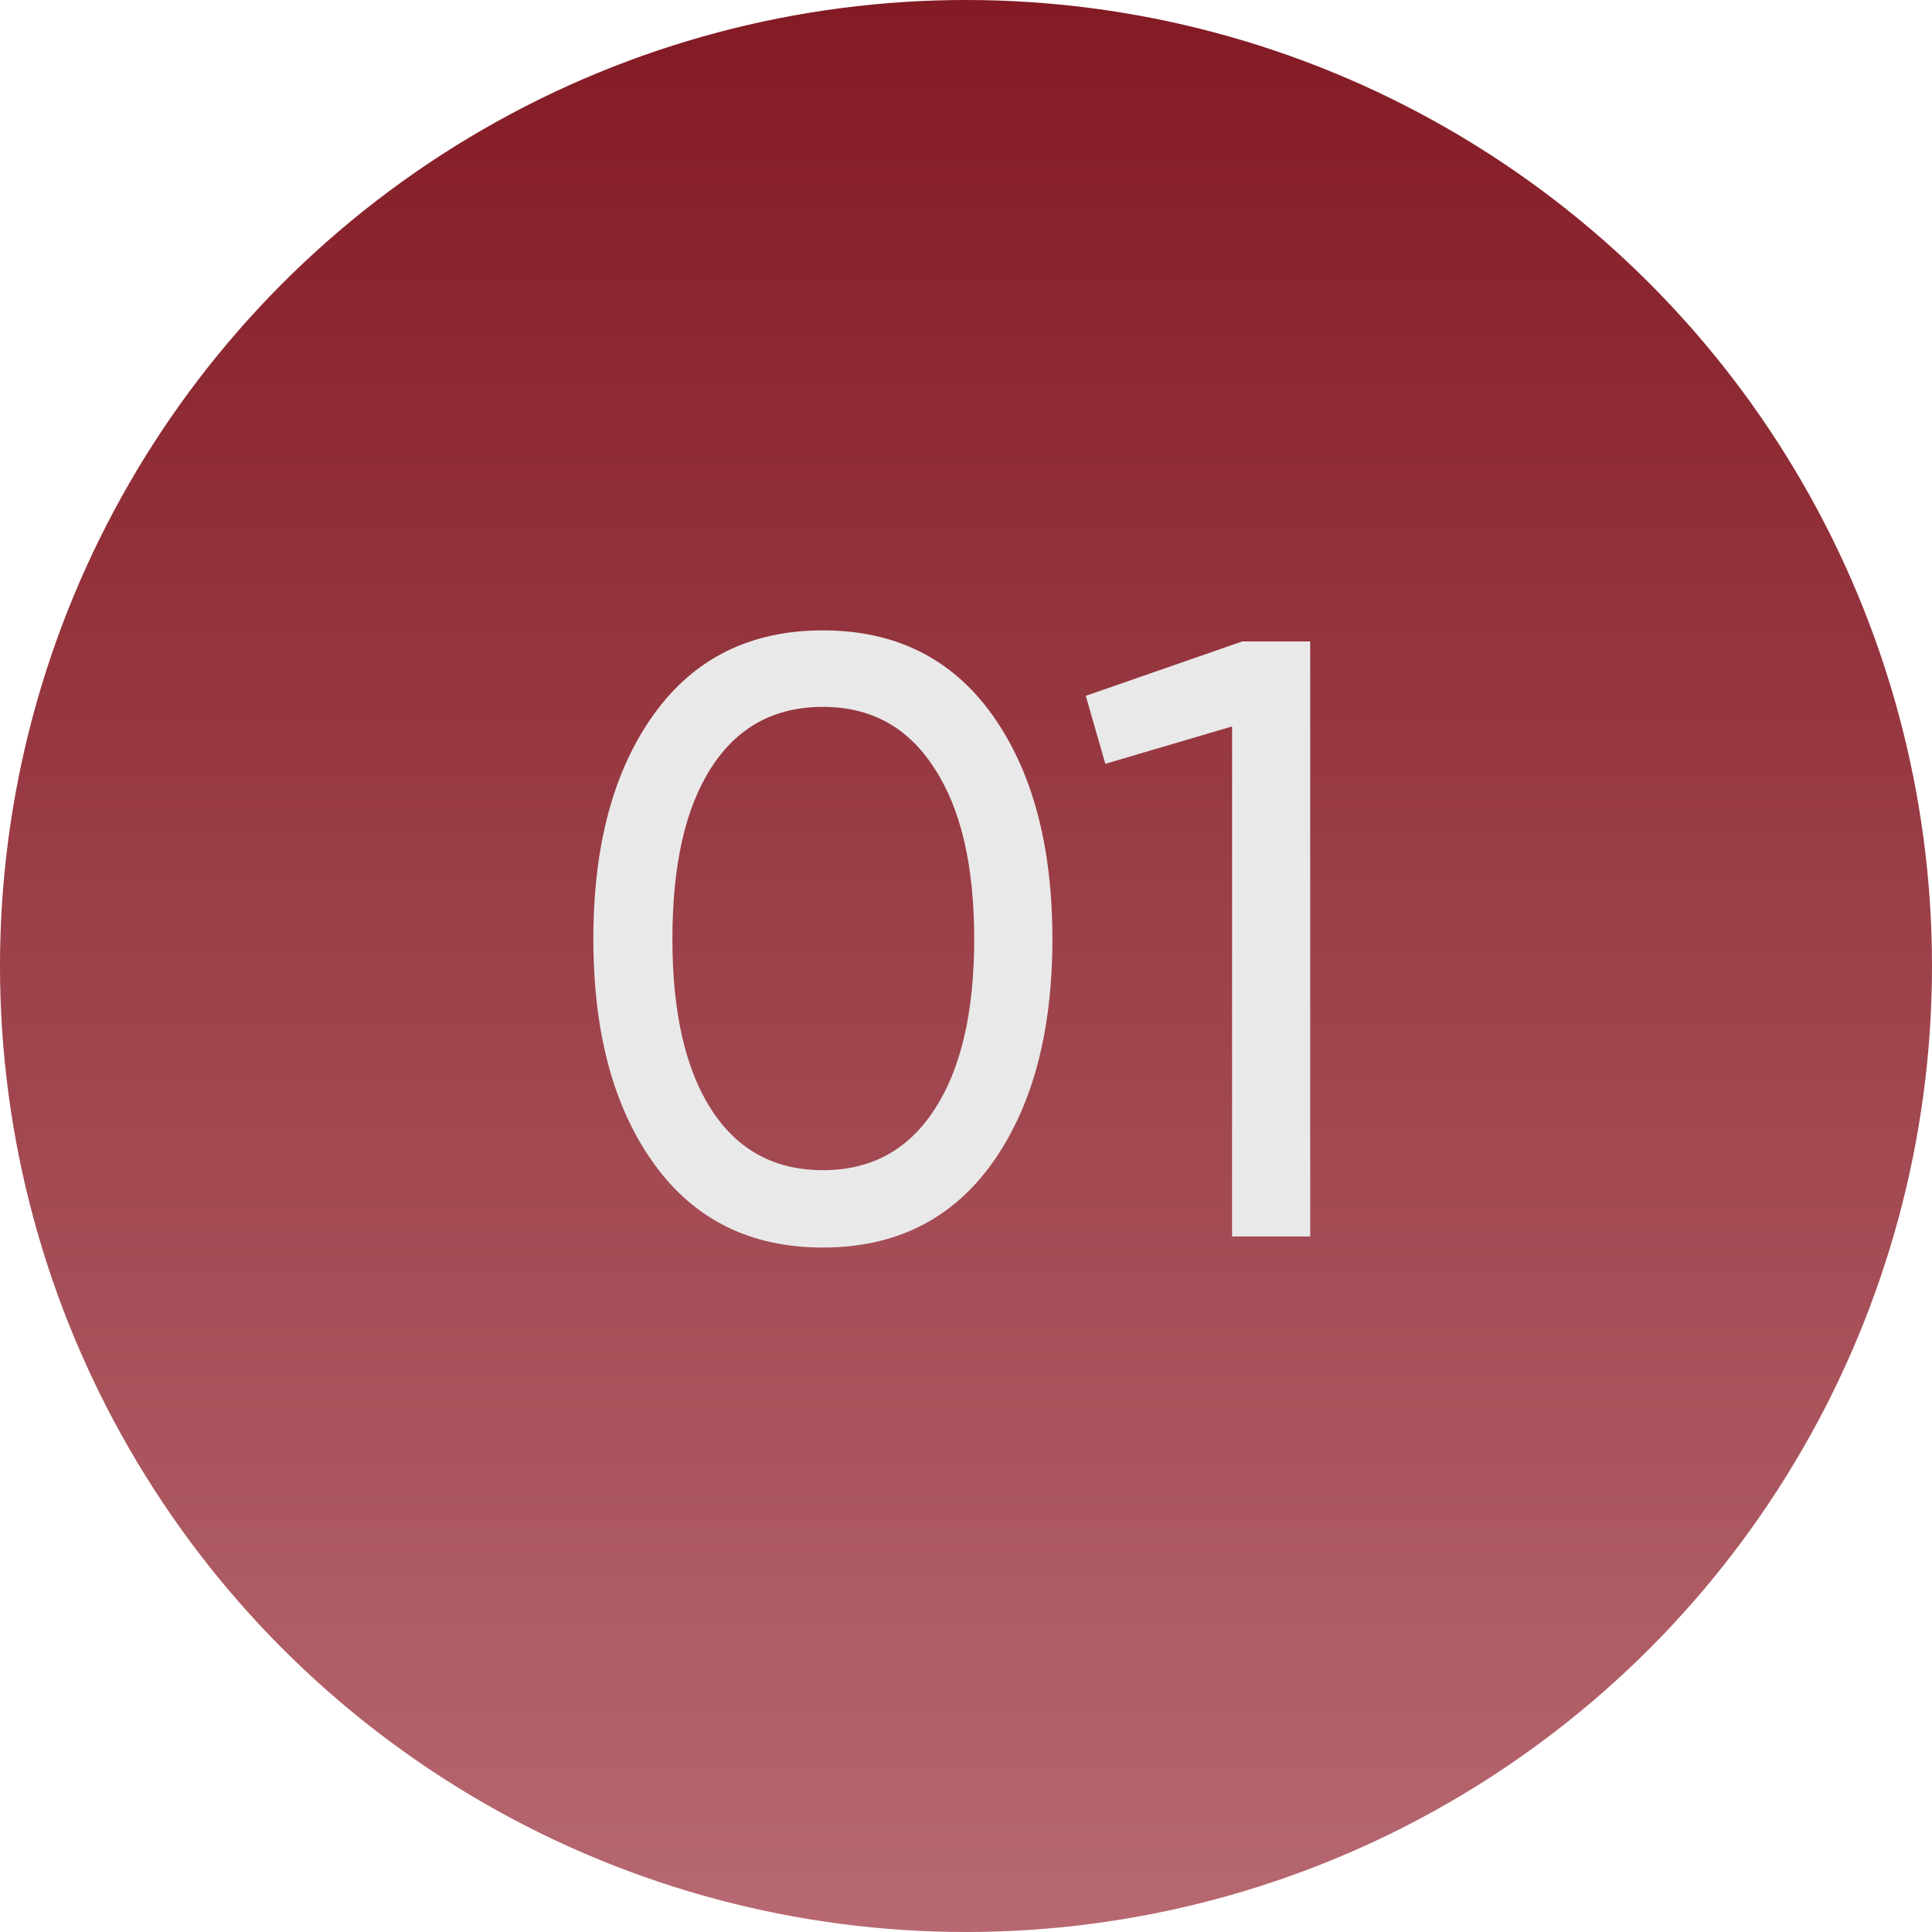
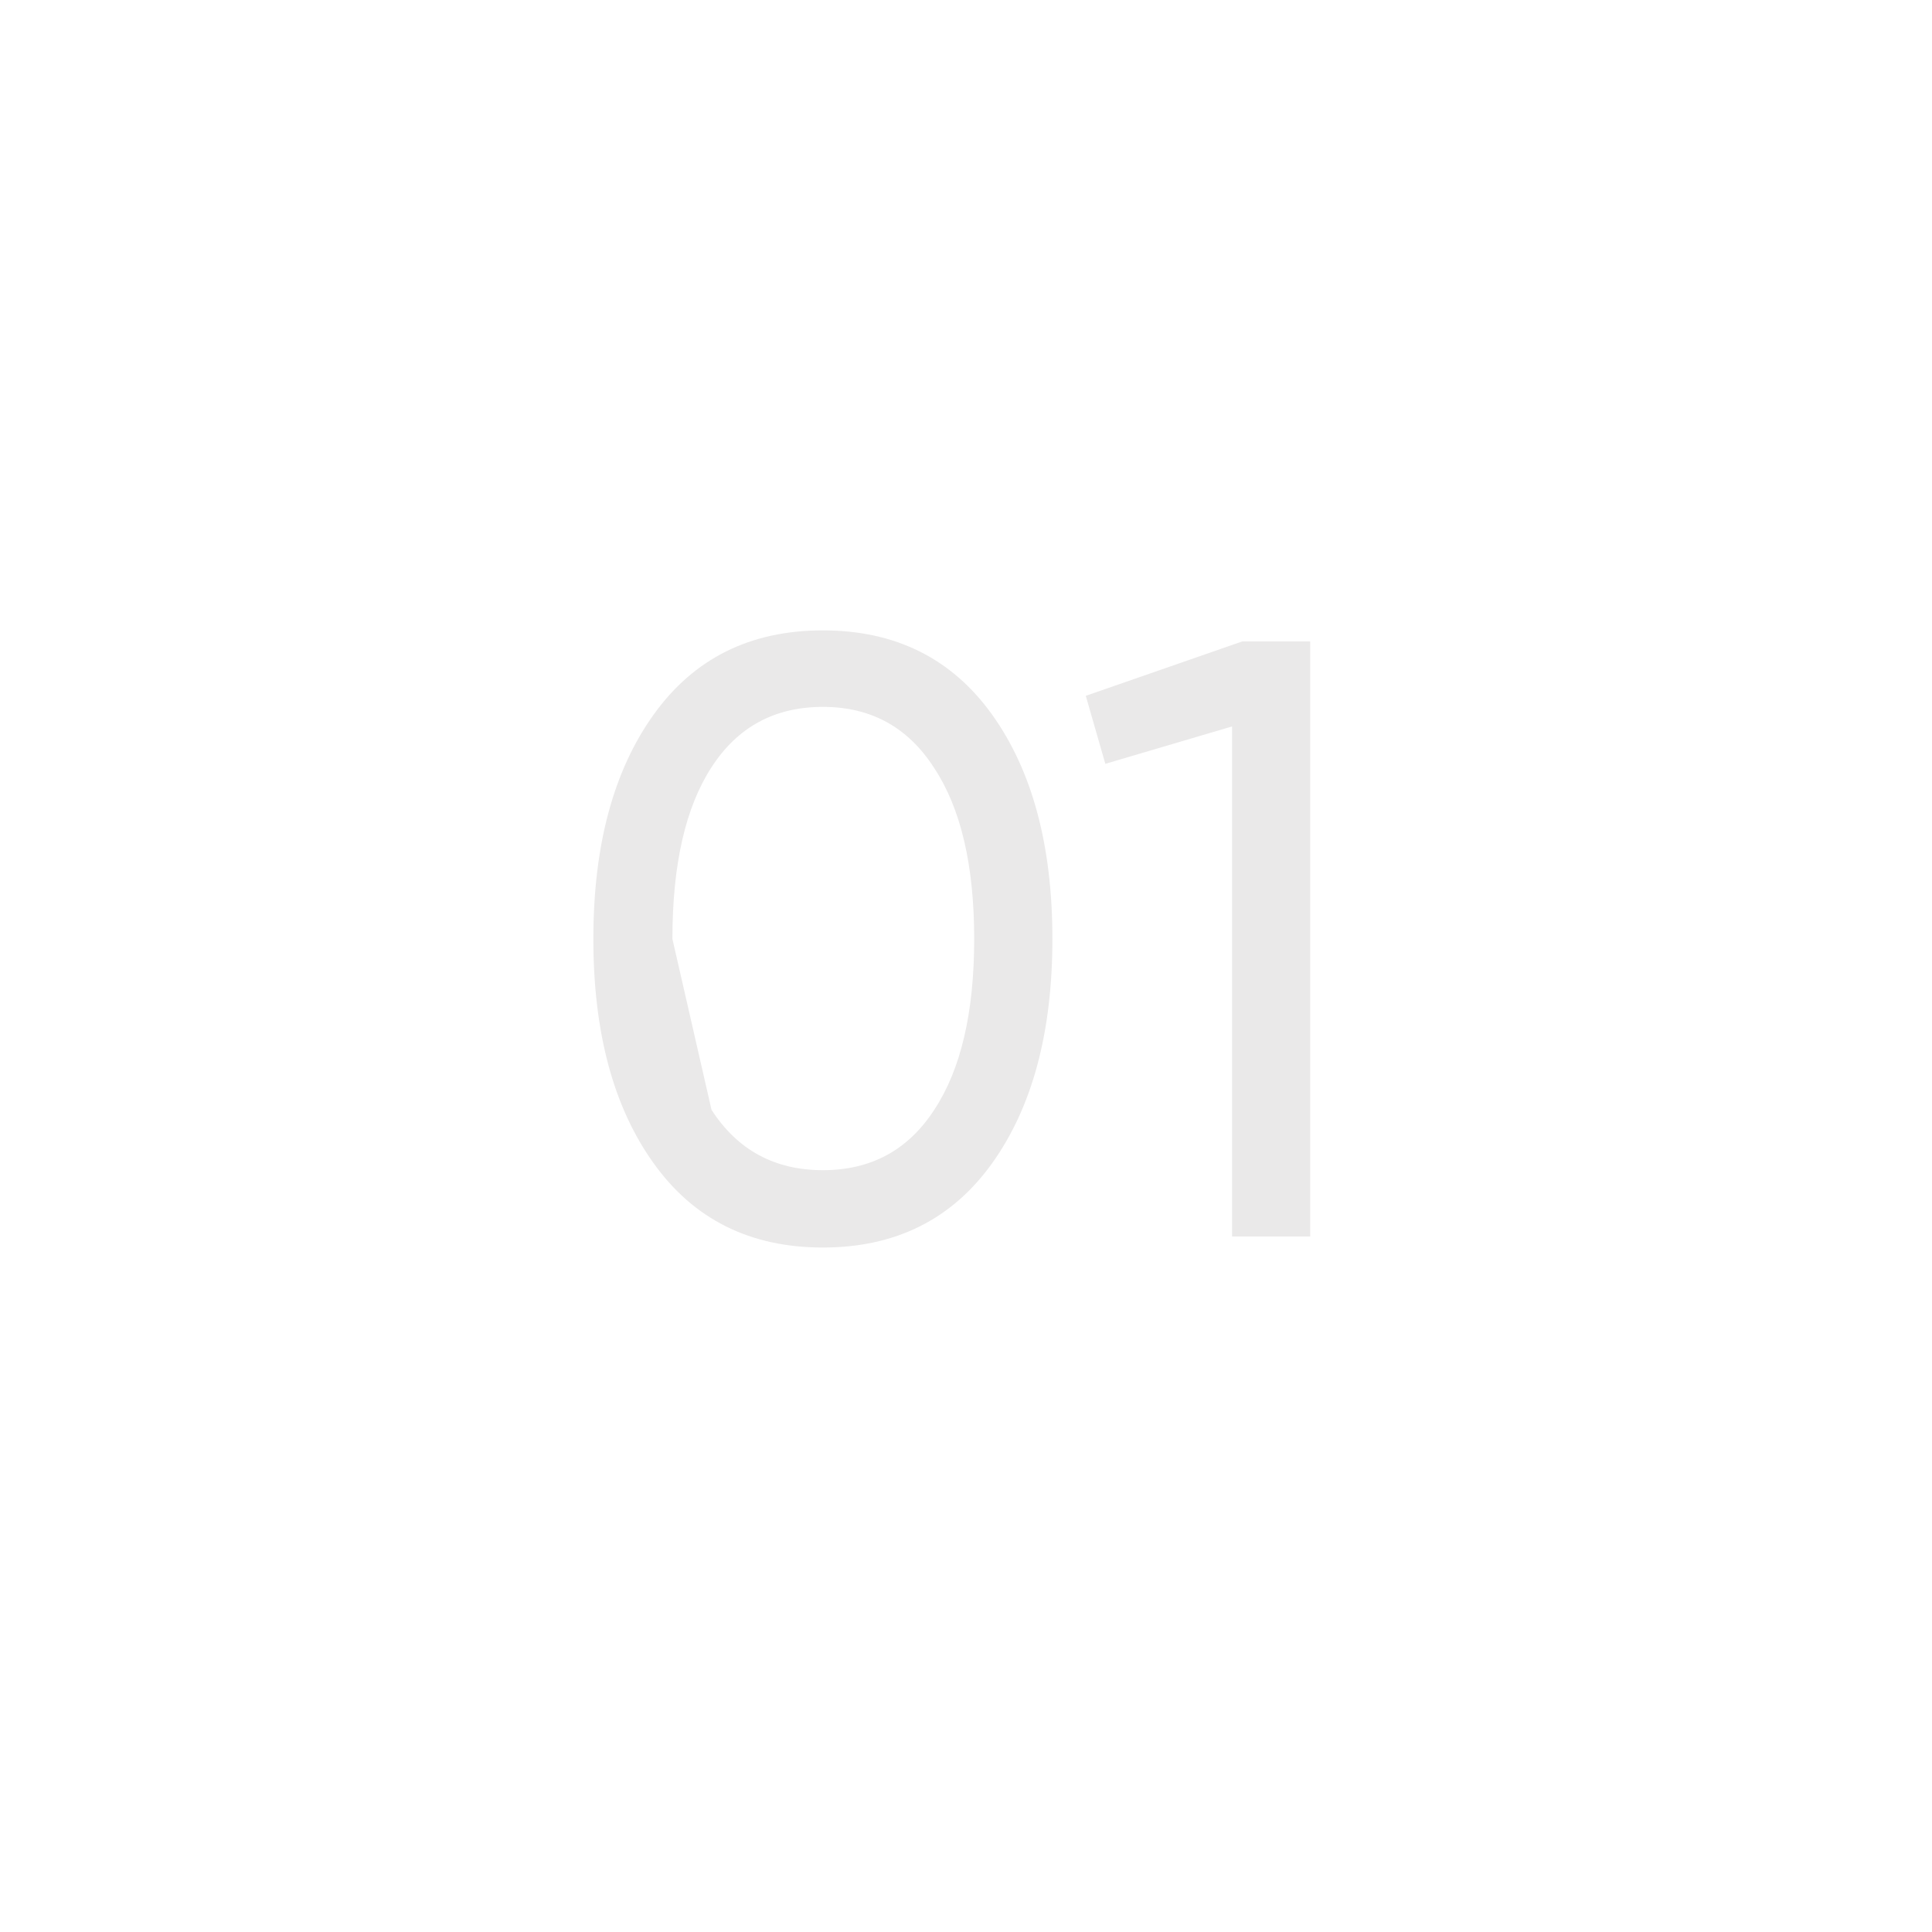
<svg xmlns="http://www.w3.org/2000/svg" width="25" height="25" viewBox="0 0 25 25" fill="none">
-   <circle cx="12.5" cy="12.5" r="12.5" fill="url(#paint0_linear_130_93)" />
-   <path d="M12.837 15.054C12.316 15.78 11.586 16.143 10.648 16.143C9.709 16.143 8.979 15.78 8.459 15.054C7.938 14.328 7.678 13.36 7.678 12.15C7.678 10.94 7.938 9.972 8.459 9.246C8.979 8.52 9.709 8.157 10.648 8.157C11.586 8.157 12.316 8.52 12.837 9.246C13.357 9.972 13.618 10.94 13.618 12.15C13.618 13.36 13.357 14.328 12.837 15.054ZM9.207 14.361C9.544 14.882 10.024 15.142 10.648 15.142C11.271 15.142 11.751 14.882 12.089 14.361C12.433 13.84 12.606 13.103 12.606 12.15C12.606 11.197 12.433 10.46 12.089 9.939C11.751 9.411 11.271 9.147 10.648 9.147C10.024 9.147 9.544 9.407 9.207 9.928C8.869 10.449 8.701 11.189 8.701 12.15C8.701 13.103 8.869 13.84 9.207 14.361ZM16.075 8.3H16.954V16H15.943V9.4L14.303 9.884L14.05 9.004L16.075 8.3Z" fill="#EAE9E9" />
+   <path d="M12.837 15.054C12.316 15.78 11.586 16.143 10.648 16.143C9.709 16.143 8.979 15.78 8.459 15.054C7.938 14.328 7.678 13.36 7.678 12.15C7.678 10.94 7.938 9.972 8.459 9.246C8.979 8.52 9.709 8.157 10.648 8.157C11.586 8.157 12.316 8.52 12.837 9.246C13.357 9.972 13.618 10.94 13.618 12.15C13.618 13.36 13.357 14.328 12.837 15.054ZM9.207 14.361C9.544 14.882 10.024 15.142 10.648 15.142C11.271 15.142 11.751 14.882 12.089 14.361C12.433 13.84 12.606 13.103 12.606 12.15C12.606 11.197 12.433 10.46 12.089 9.939C11.751 9.411 11.271 9.147 10.648 9.147C10.024 9.147 9.544 9.407 9.207 9.928C8.869 10.449 8.701 11.189 8.701 12.15ZM16.075 8.3H16.954V16H15.943V9.4L14.303 9.884L14.05 9.004L16.075 8.3Z" fill="#EAE9E9" />
  <defs>
    <linearGradient id="paint0_linear_130_93" x1="12.5" y1="0" x2="12.5" y2="25" gradientUnits="userSpaceOnUse">
      <stop stop-color="#831A24" />
      <stop offset="1" stop-color="#B76870" />
    </linearGradient>
  </defs>
</svg>